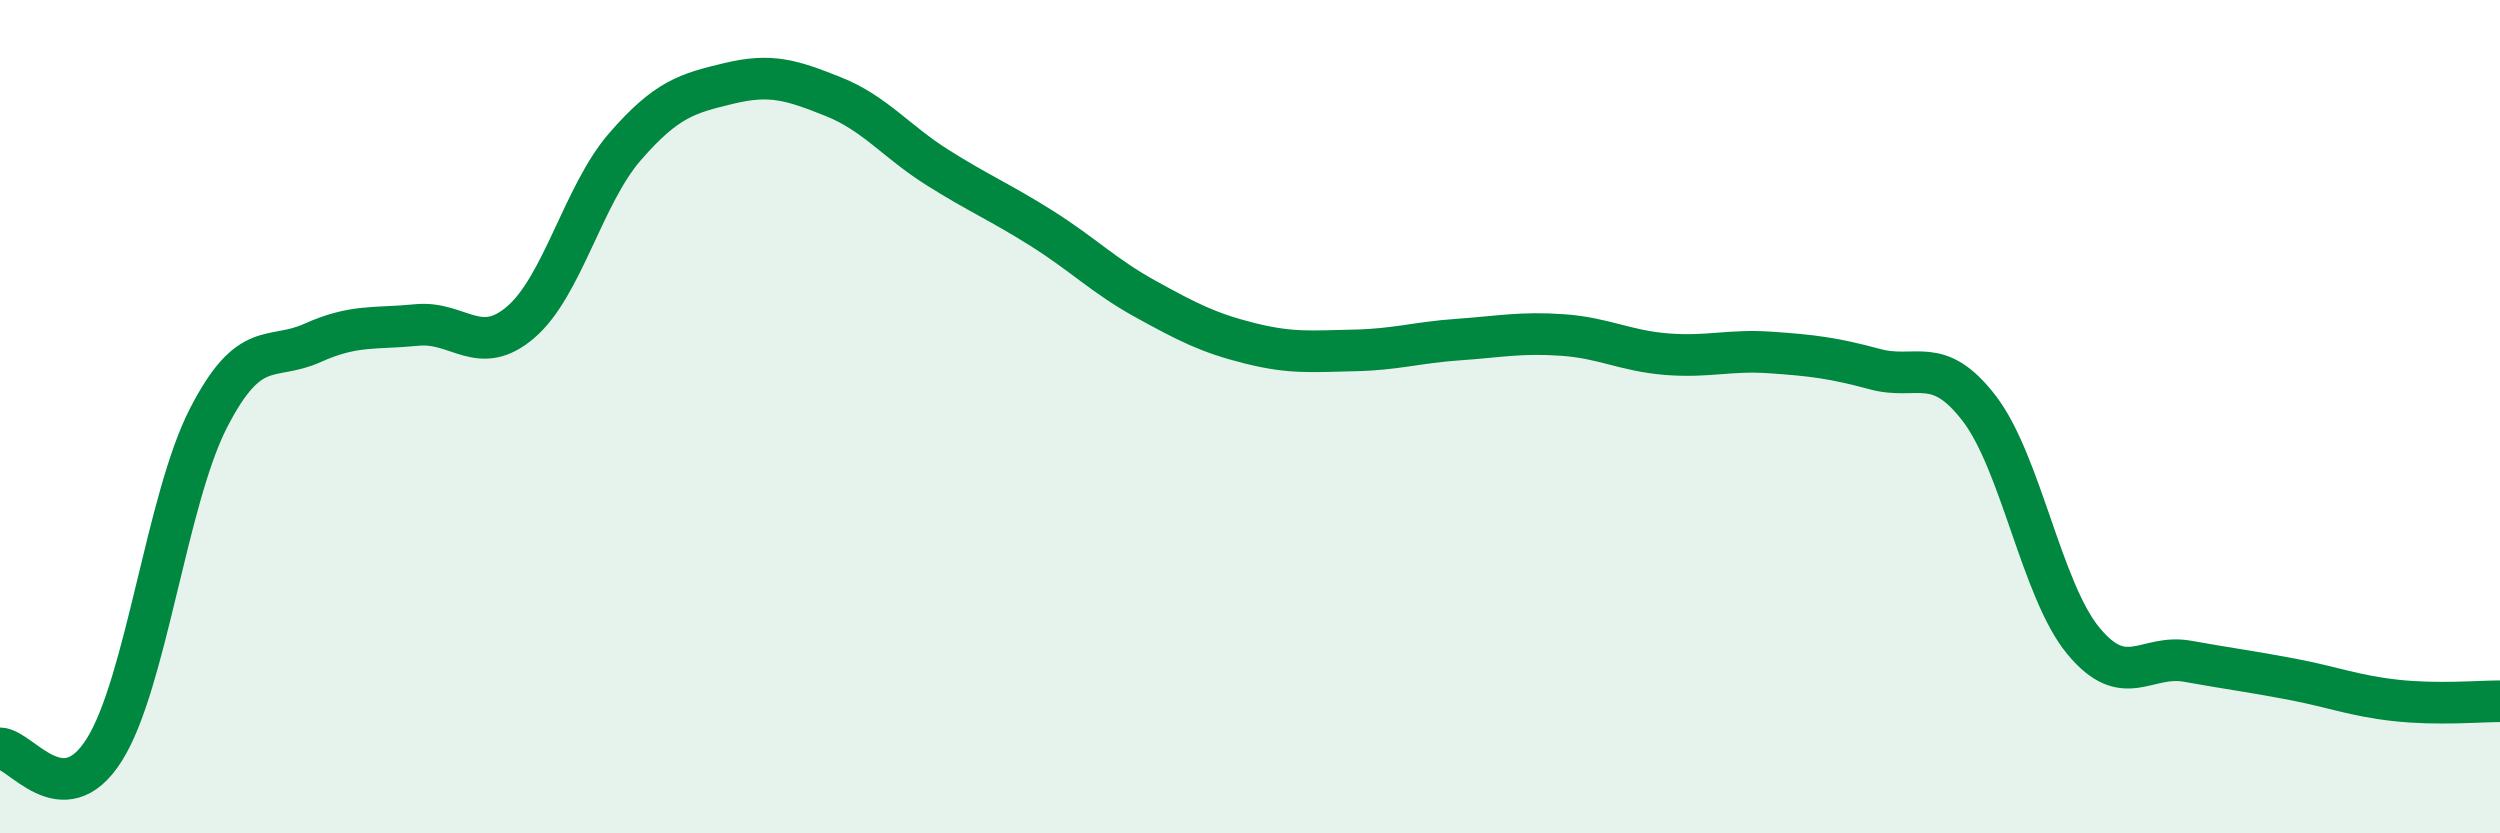
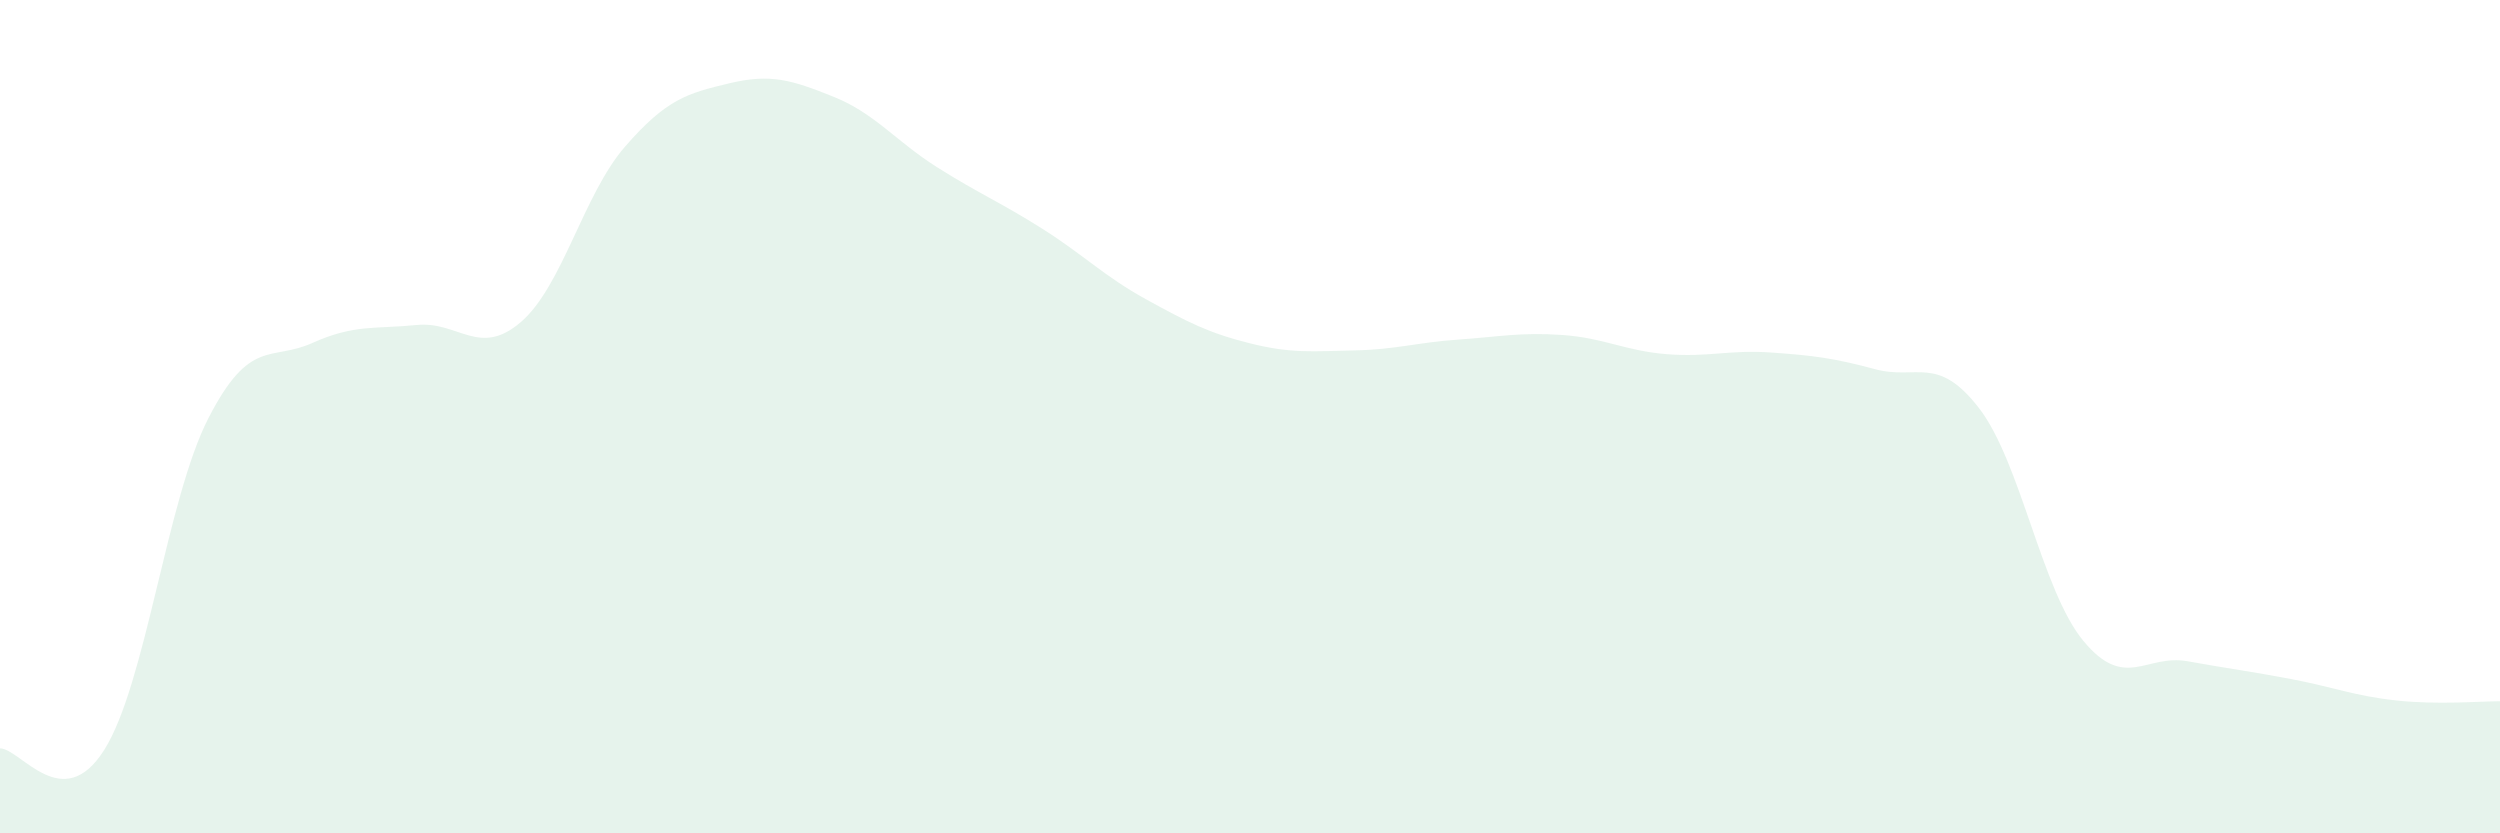
<svg xmlns="http://www.w3.org/2000/svg" width="60" height="20" viewBox="0 0 60 20">
  <path d="M 0,17.96 C 0.5,17.97 1.5,19.58 2.5,18 C 3.5,16.42 4,11.99 5,10.04 C 6,8.09 6.5,8.68 7.5,8.23 C 8.5,7.78 9,7.9 10,7.8 C 11,7.7 11.5,8.59 12.5,7.73 C 13.5,6.87 14,4.67 15,3.52 C 16,2.37 16.5,2.24 17.5,2 C 18.5,1.76 19,1.92 20,2.32 C 21,2.72 21.5,3.39 22.5,4.02 C 23.5,4.65 24,4.85 25,5.48 C 26,6.11 26.5,6.63 27.5,7.18 C 28.5,7.73 29,7.99 30,8.24 C 31,8.49 31.5,8.43 32.5,8.41 C 33.5,8.39 34,8.22 35,8.15 C 36,8.08 36.5,7.97 37.5,8.04 C 38.5,8.11 39,8.42 40,8.5 C 41,8.58 41.5,8.39 42.5,8.46 C 43.5,8.53 44,8.59 45,8.86 C 46,9.13 46.5,8.5 47.5,9.8 C 48.5,11.1 49,14.17 50,15.38 C 51,16.59 51.5,15.69 52.5,15.87 C 53.5,16.05 54,16.11 55,16.3 C 56,16.49 56.5,16.7 57.5,16.81 C 58.5,16.92 59.5,16.83 60,16.83L60 20L0 20Z" fill="#008740" opacity="0.1" stroke-linecap="round" stroke-linejoin="round" />
-   <path d="M 0,17.96 C 0.5,17.97 1.5,19.58 2.5,18 C 3.5,16.42 4,11.99 5,10.04 C 6,8.09 6.5,8.68 7.5,8.23 C 8.5,7.78 9,7.9 10,7.8 C 11,7.7 11.5,8.59 12.5,7.73 C 13.5,6.87 14,4.67 15,3.52 C 16,2.37 16.5,2.24 17.5,2 C 18.5,1.76 19,1.92 20,2.32 C 21,2.72 21.5,3.39 22.5,4.02 C 23.5,4.65 24,4.85 25,5.48 C 26,6.11 26.5,6.63 27.5,7.18 C 28.5,7.73 29,7.99 30,8.24 C 31,8.49 31.5,8.43 32.5,8.41 C 33.5,8.39 34,8.22 35,8.15 C 36,8.08 36.5,7.97 37.5,8.04 C 38.5,8.11 39,8.42 40,8.5 C 41,8.58 41.5,8.39 42.5,8.46 C 43.5,8.53 44,8.59 45,8.86 C 46,9.13 46.5,8.5 47.5,9.8 C 48.5,11.1 49,14.17 50,15.38 C 51,16.59 51.5,15.69 52.5,15.87 C 53.5,16.05 54,16.11 55,16.3 C 56,16.49 56.5,16.7 57.5,16.81 C 58.5,16.92 59.5,16.83 60,16.83" stroke="#008740" stroke-width="1" fill="none" stroke-linecap="round" stroke-linejoin="round" />
</svg>